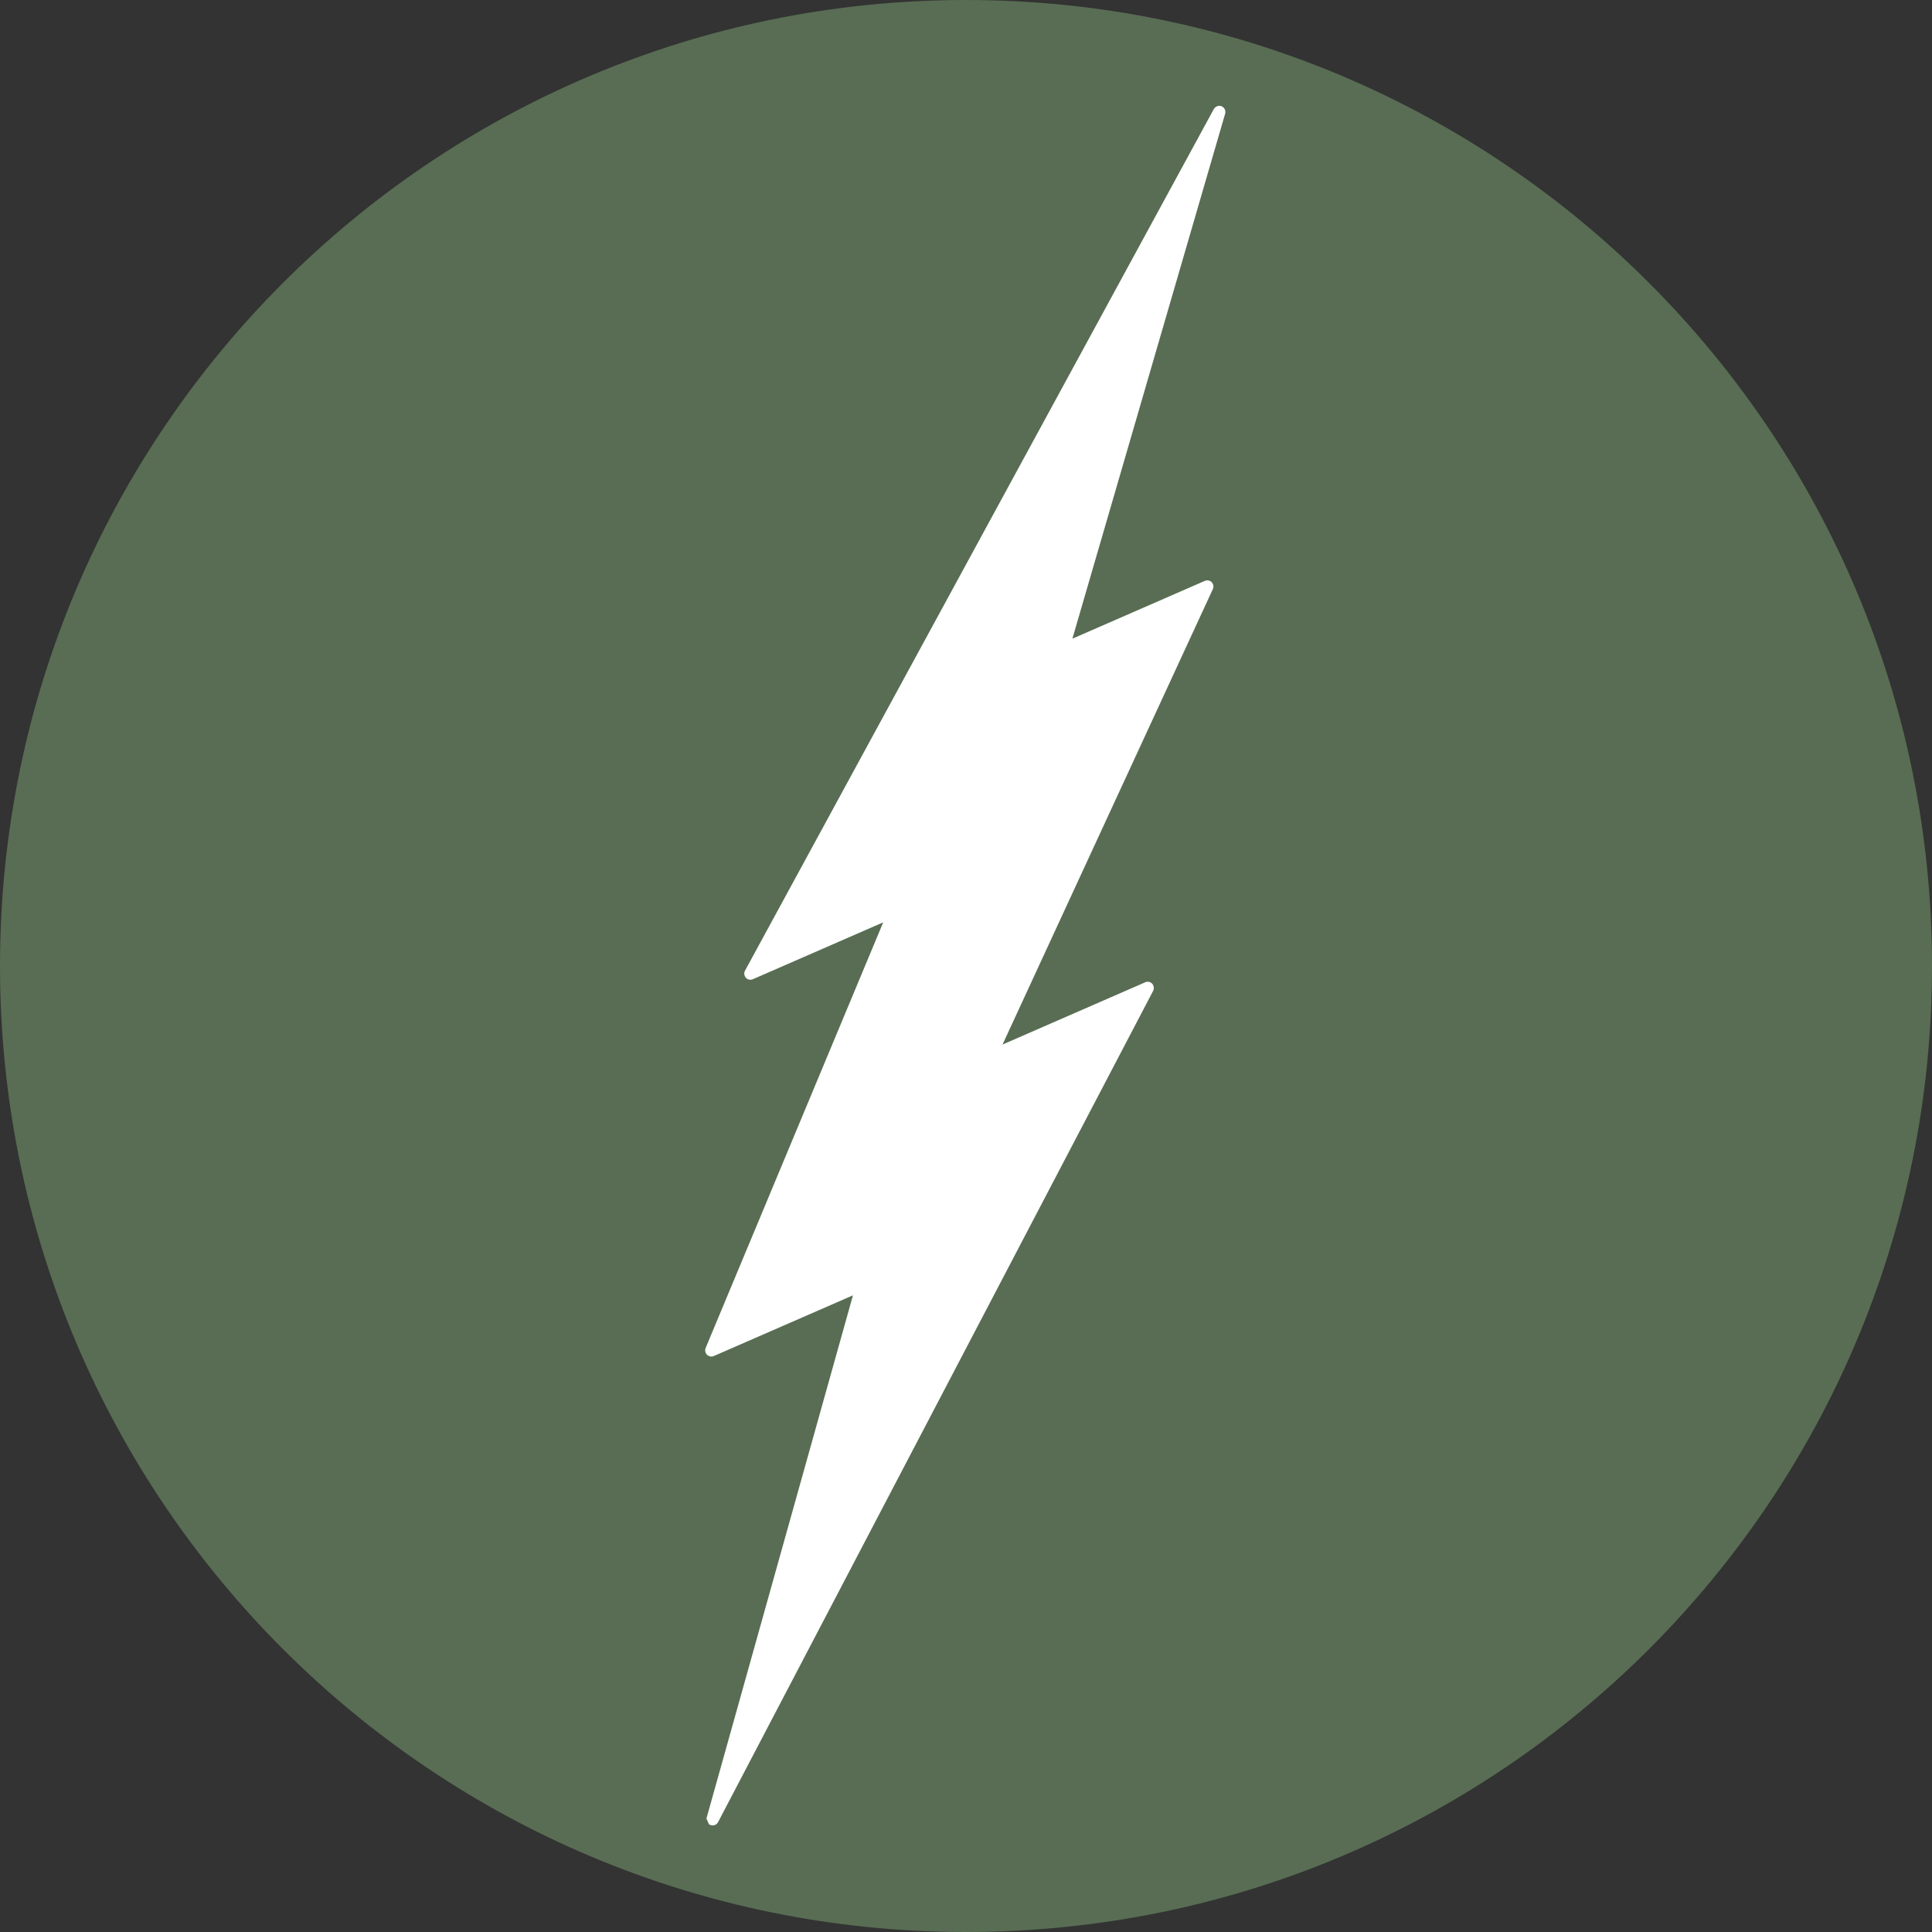
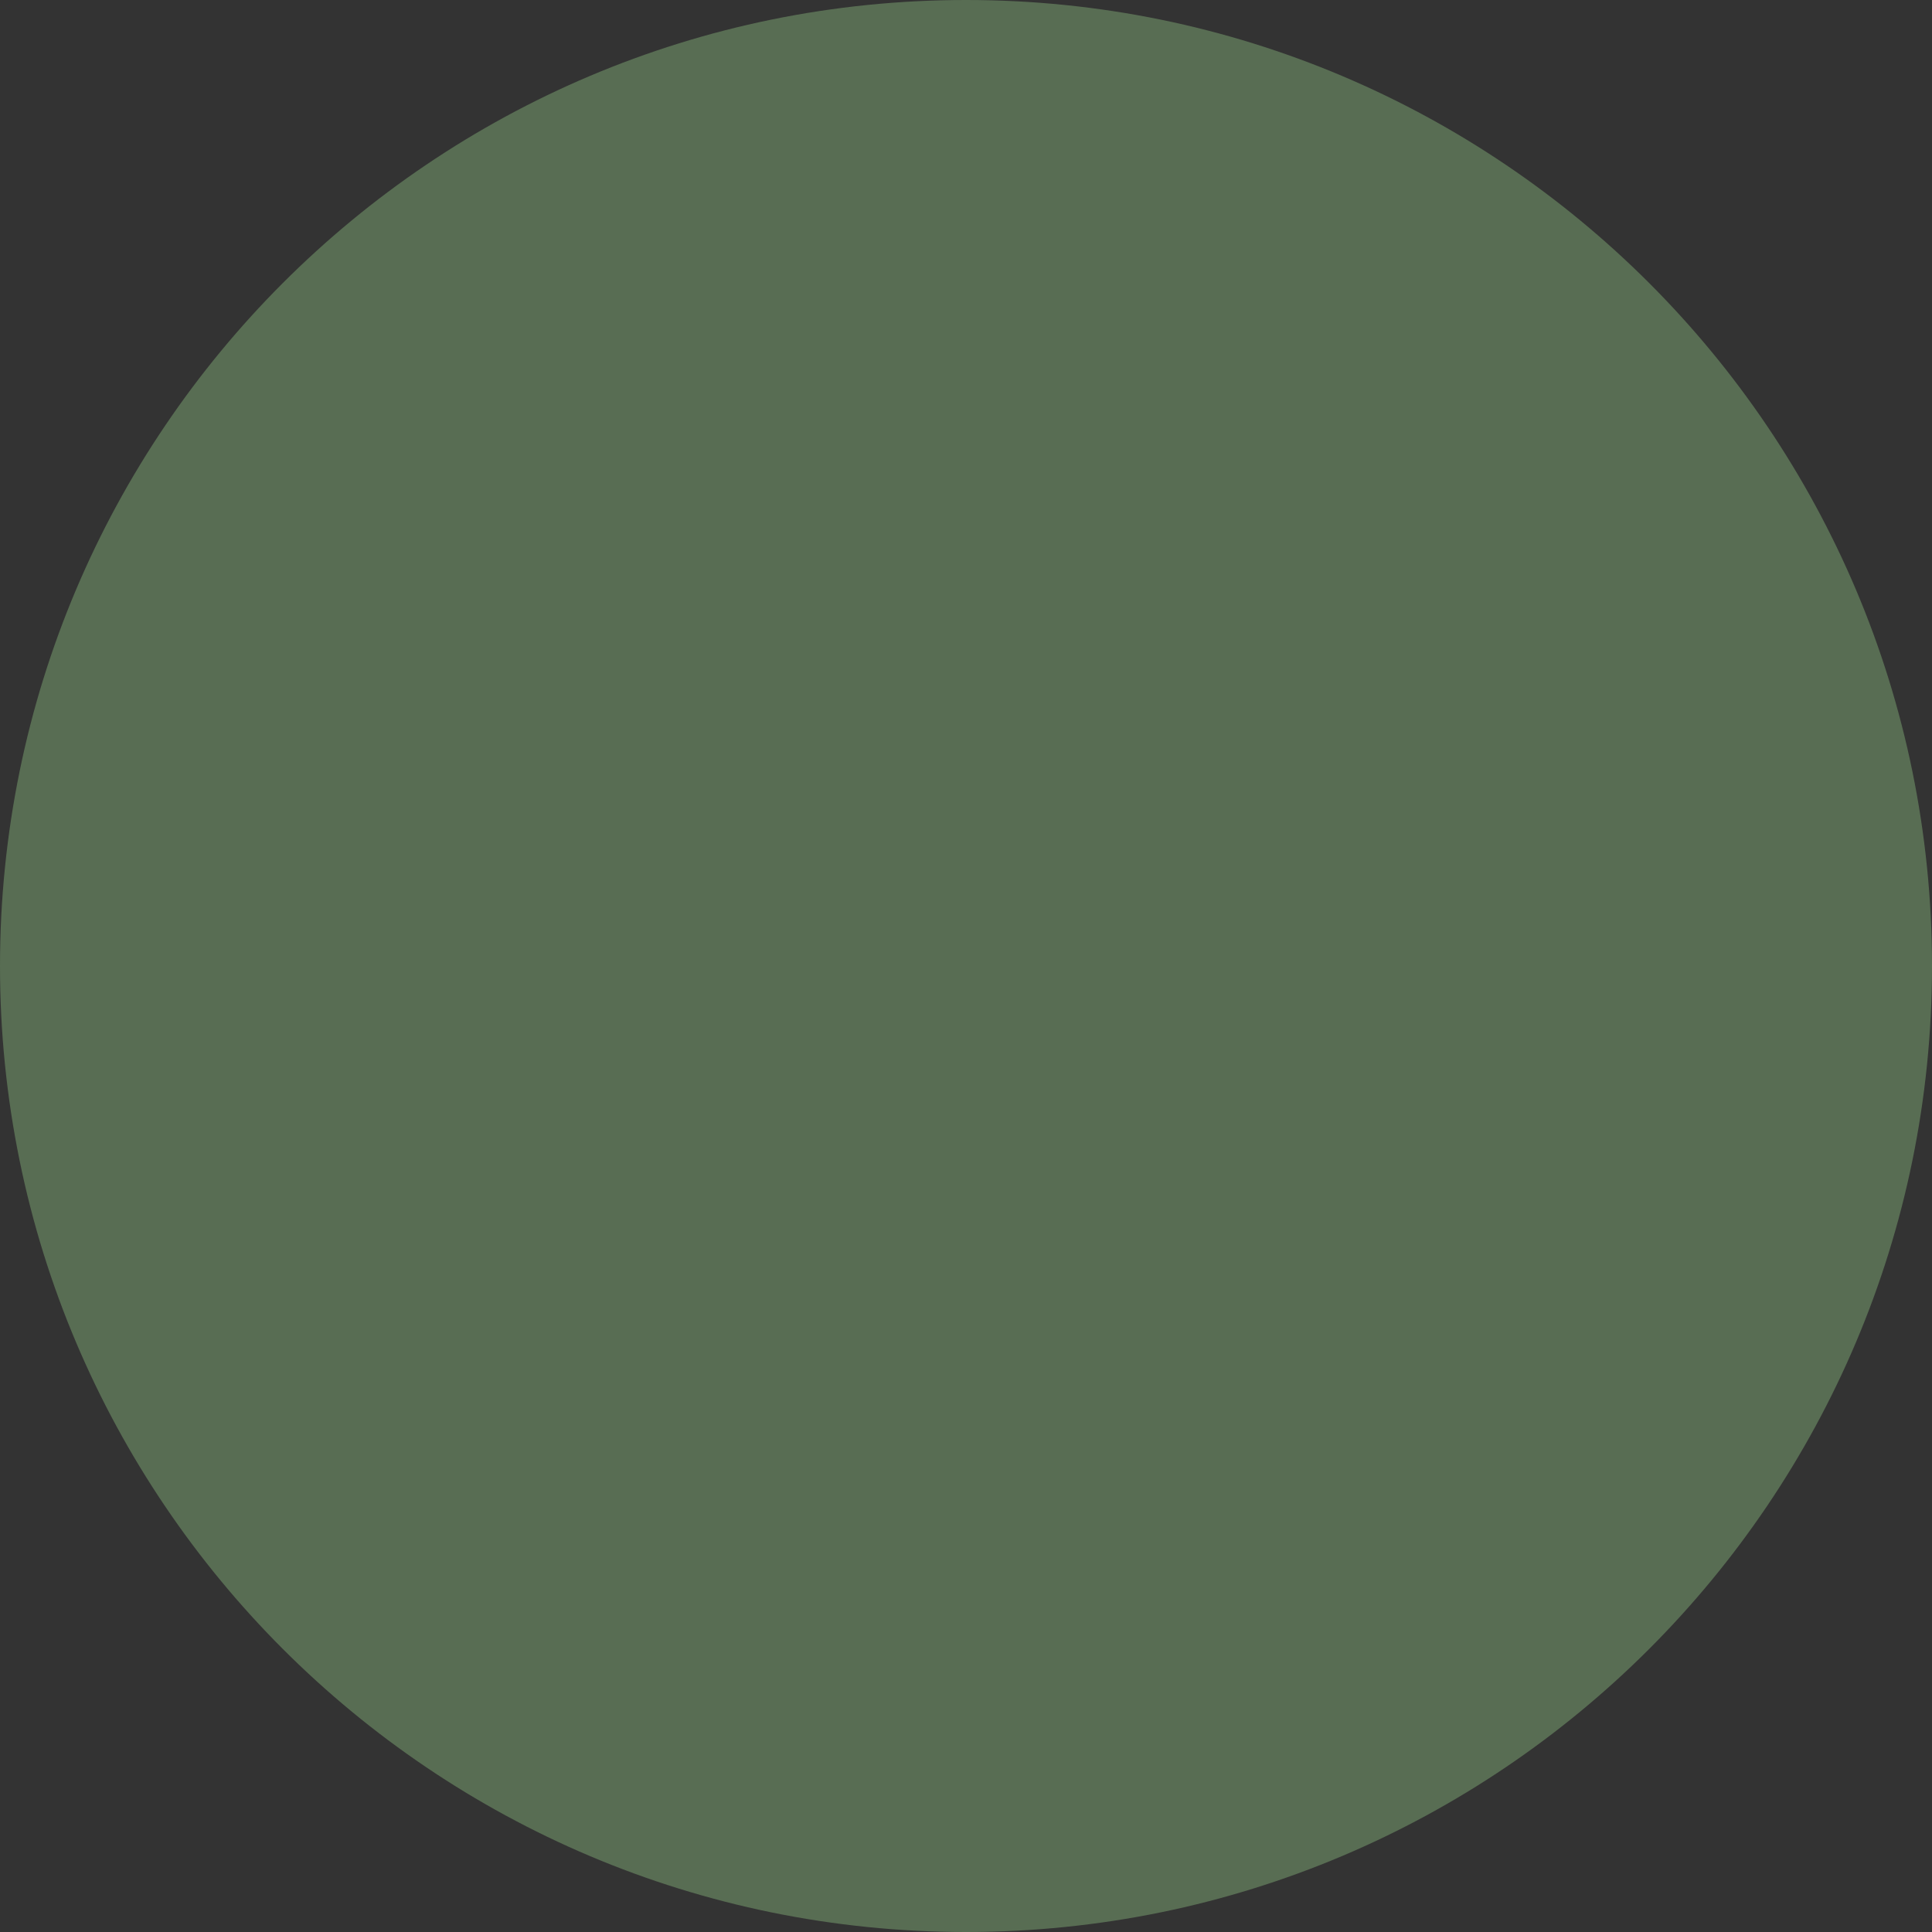
<svg xmlns="http://www.w3.org/2000/svg" width="500" zoomAndPan="magnify" viewBox="0 0 375 375" height="500" preserveAspectRatio="xMidYMid meet" version="1.0">
  <rect x="0" y="0" width="375" height="375" fill="#333333" stroke="none" />
  <defs>
    <clipPath id="2f9fff2600">
      <path d="M 187.5 0 C 83.945 0 0 83.945 0 187.5 C 0 291.055 83.945 375 187.5 375 C 291.055 375 375 291.055 375 187.5 C 375 83.945 291.055 0 187.5 0 Z M 187.5 0 " clip-rule="nonzero" />
    </clipPath>
    <clipPath id="38bcd4274e">
      <path d="M 136 20 L 238 20 L 238 355 L 136 355 Z M 136 20 " clip-rule="nonzero" />
    </clipPath>
    <clipPath id="37e10e6df3">
-       <path d="M 344.133 264.805 L 137.914 354.797 L 31.125 110.082 L 237.344 20.09 Z M 344.133 264.805 " clip-rule="nonzero" />
+       <path d="M 344.133 264.805 L 137.914 354.797 L 31.125 110.082 L 237.344 20.09 Z " clip-rule="nonzero" />
    </clipPath>
    <clipPath id="829194c447">
      <path d="M 344.133 264.805 L 137.914 354.797 L 31.125 110.082 L 237.344 20.09 Z M 344.133 264.805 " clip-rule="nonzero" />
    </clipPath>
  </defs>
  <g clip-path="url(#2f9fff2600)">
    <rect x="-37.5" width="450" fill="#586d53" y="-37.5" height="450" fill-opacity="1" />
  </g>
  <g clip-path="url(#38bcd4274e)">
    <g clip-path="url(#37e10e6df3)">
      <g clip-path="url(#829194c447)">
-         <path fill="#ffffff" d="M 137.883 354.23 C 138.445 354.449 139.102 354.223 139.383 353.664 L 223.832 192.312 C 224.047 191.871 223.98 191.316 223.641 190.941 C 223.301 190.562 222.758 190.453 222.293 190.656 L 194.59 202.746 L 235.418 114.336 C 235.633 113.895 235.52 113.363 235.191 113.012 C 234.863 112.66 234.316 112.547 233.852 112.75 L 208.152 123.965 L 237.801 22.07 C 237.961 21.504 237.684 20.871 237.113 20.625 C 236.82 20.488 236.484 20.52 236.191 20.648 C 235.945 20.754 235.758 20.926 235.602 21.168 L 144.609 188.402 C 144.359 188.832 144.438 189.406 144.773 189.785 C 145.113 190.16 145.656 190.273 146.121 190.07 L 171.43 179.027 L 136.957 261.66 C 136.781 262.117 136.883 262.625 137.238 262.965 C 137.59 263.305 138.098 263.402 138.562 263.199 L 165.559 251.422 L 137.168 352.797 C 136.984 353.371 137.285 353.996 137.883 354.23 Z M 137.883 354.23 " fill-opacity="1" fill-rule="nonzero" />
-       </g>
+         </g>
    </g>
  </g>
</svg>